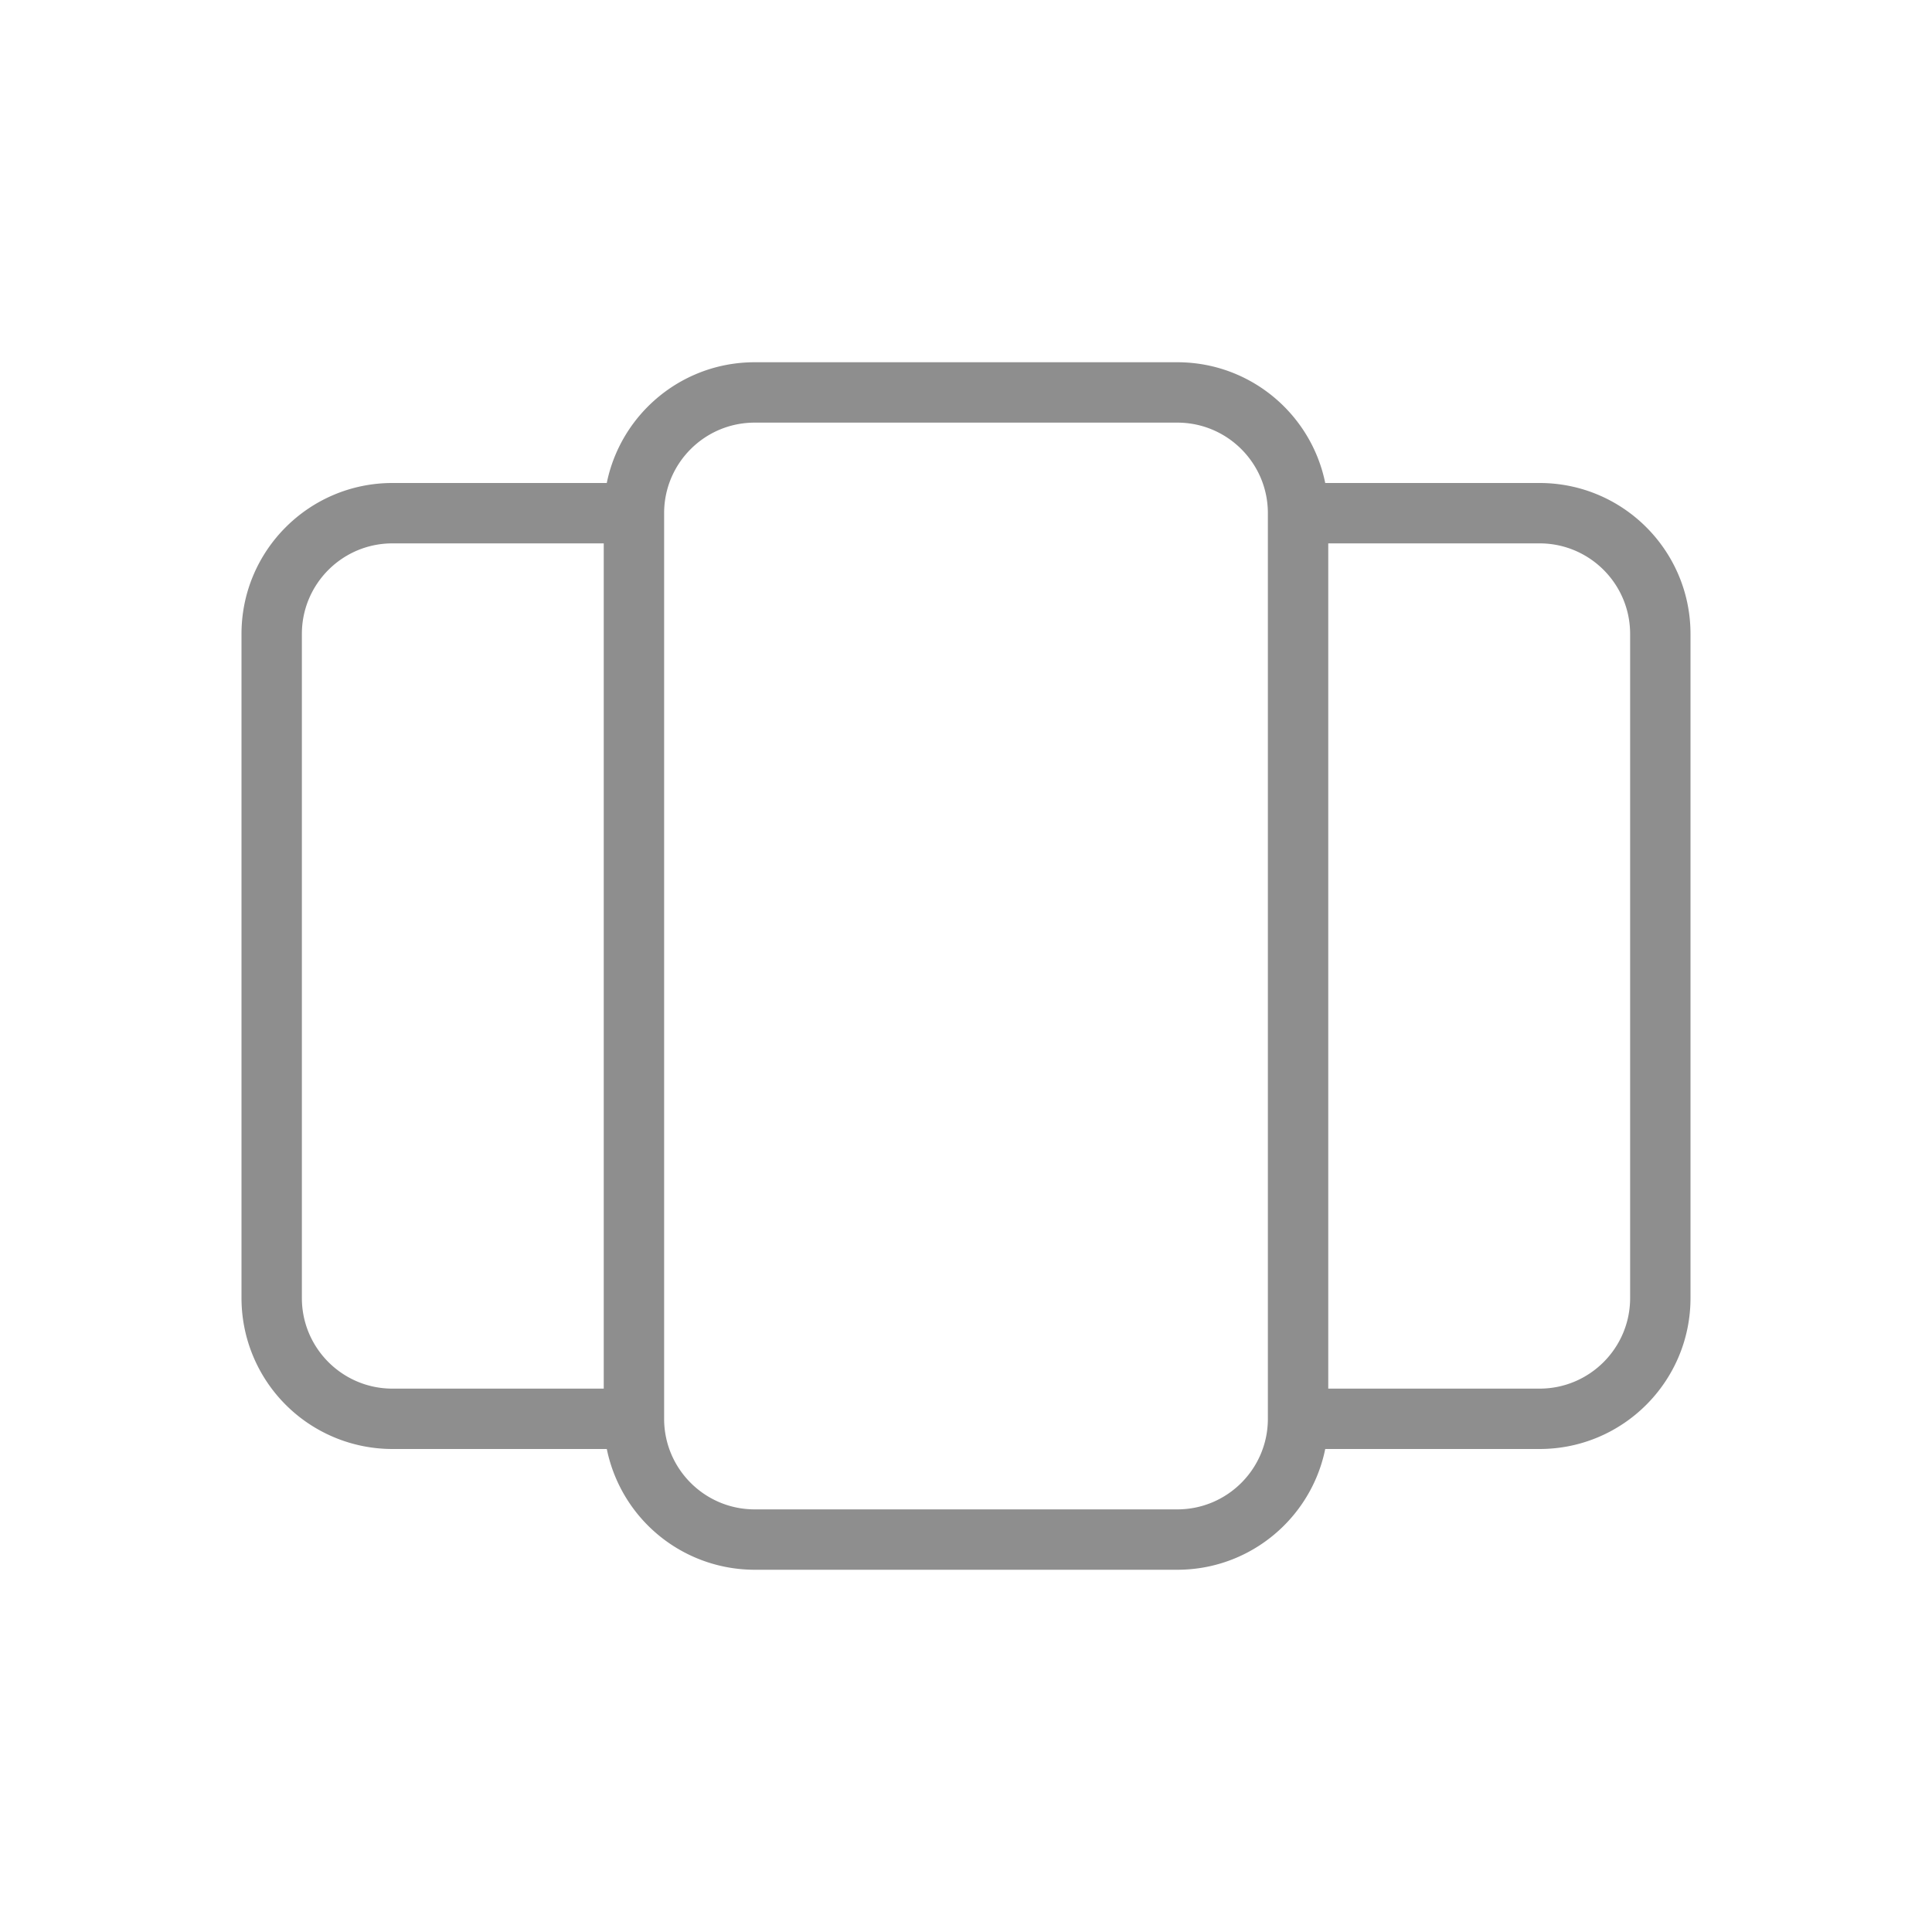
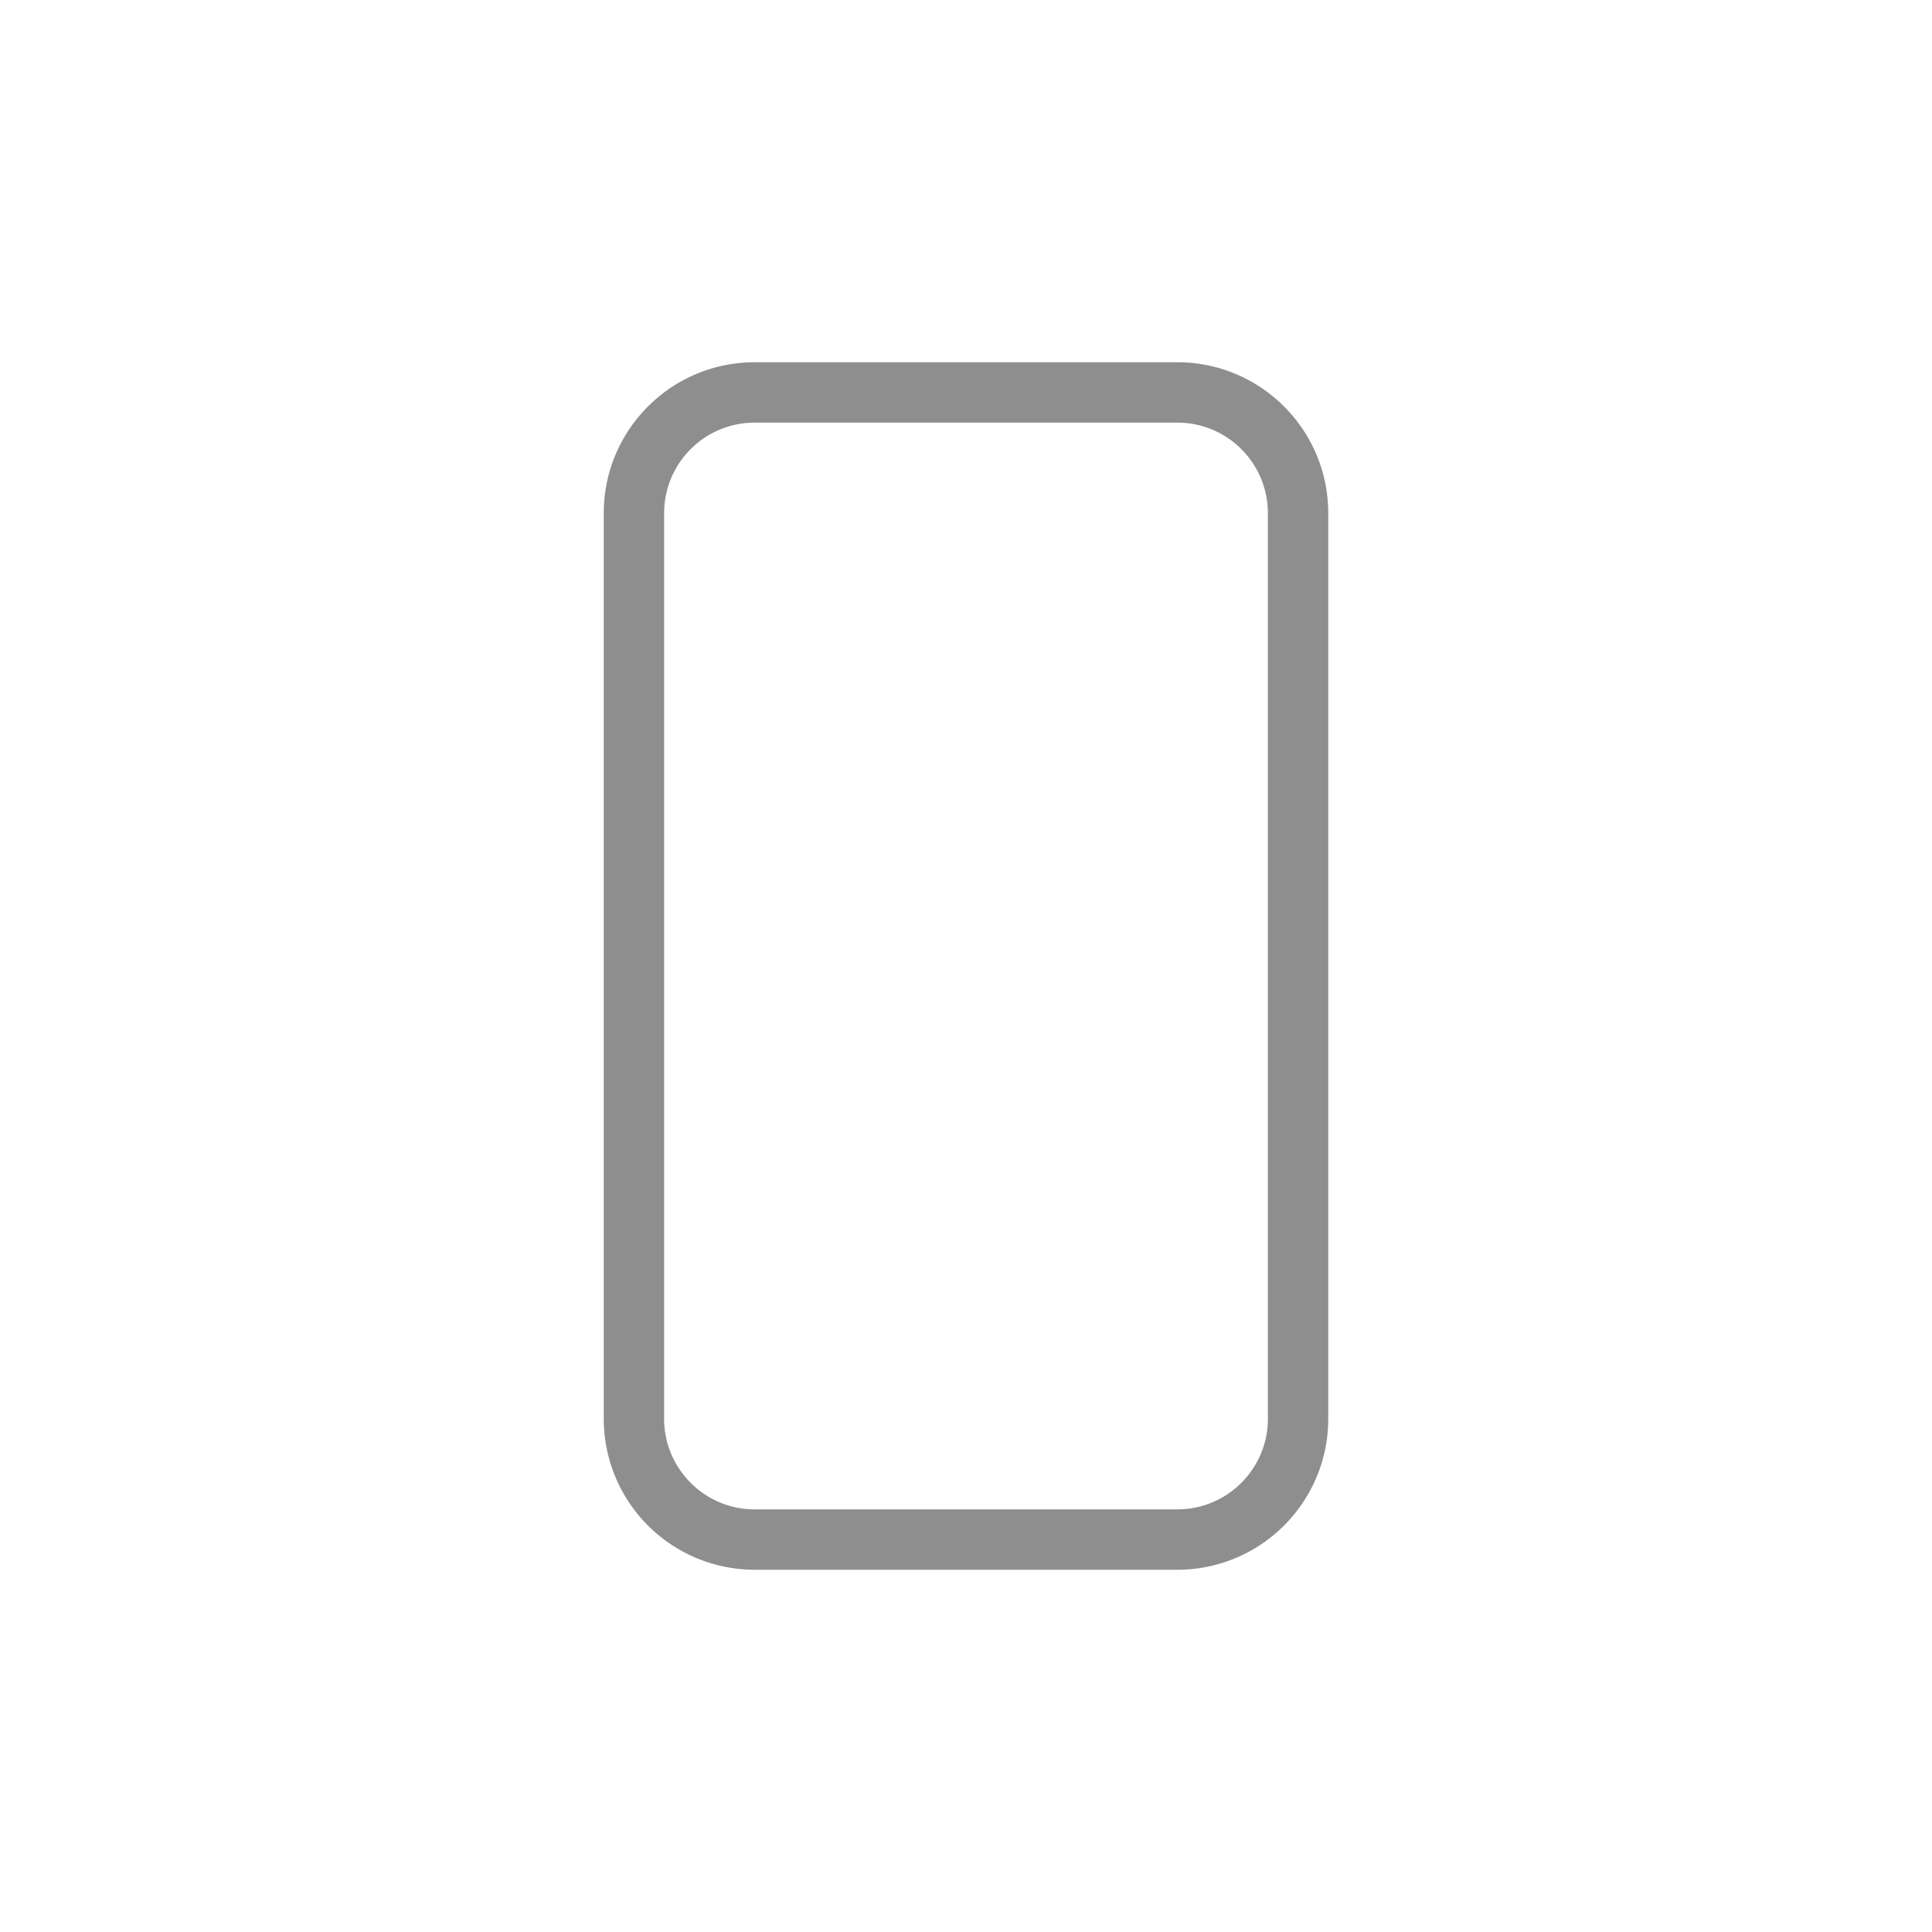
<svg xmlns="http://www.w3.org/2000/svg" width="40" height="40" fill="none">
  <path fill-rule="evenodd" clip-rule="evenodd" d="M12.5 10.625c0-1.726 1.4-3.125 3.125-3.125h8.75c1.726 0 3.125 1.4 3.125 3.125v18.75c0 1.726-1.4 3.125-3.125 3.125h-8.75a3.125 3.125 0 01-3.125-3.125v-18.75zm3.125-1.875c-1.036 0-1.875.84-1.875 1.875v18.75c0 1.035.84 1.875 1.875 1.875h8.75c1.035 0 1.875-.84 1.875-1.875v-18.75c0-1.036-.84-1.875-1.875-1.875h-8.75z" fill="#8E8E8E" />
-   <path fill-rule="evenodd" clip-rule="evenodd" d="M8.125 11.25c-1.036 0-1.875.84-1.875 1.875v13.75c0 1.035.84 1.875 1.875 1.875h4.688V30H8.125A3.125 3.125 0 015 26.875v-13.75C5 11.399 6.4 10 8.125 10h4.688v1.25H8.125zm23.75 0h-4.688V10h4.688C33.601 10 35 11.4 35 13.125v13.75C35 28.601 33.6 30 31.875 30h-4.688v-1.25h4.688c1.035 0 1.875-.84 1.875-1.875v-13.75c0-1.036-.84-1.875-1.875-1.875z" fill="#8E8E8E" />
</svg>